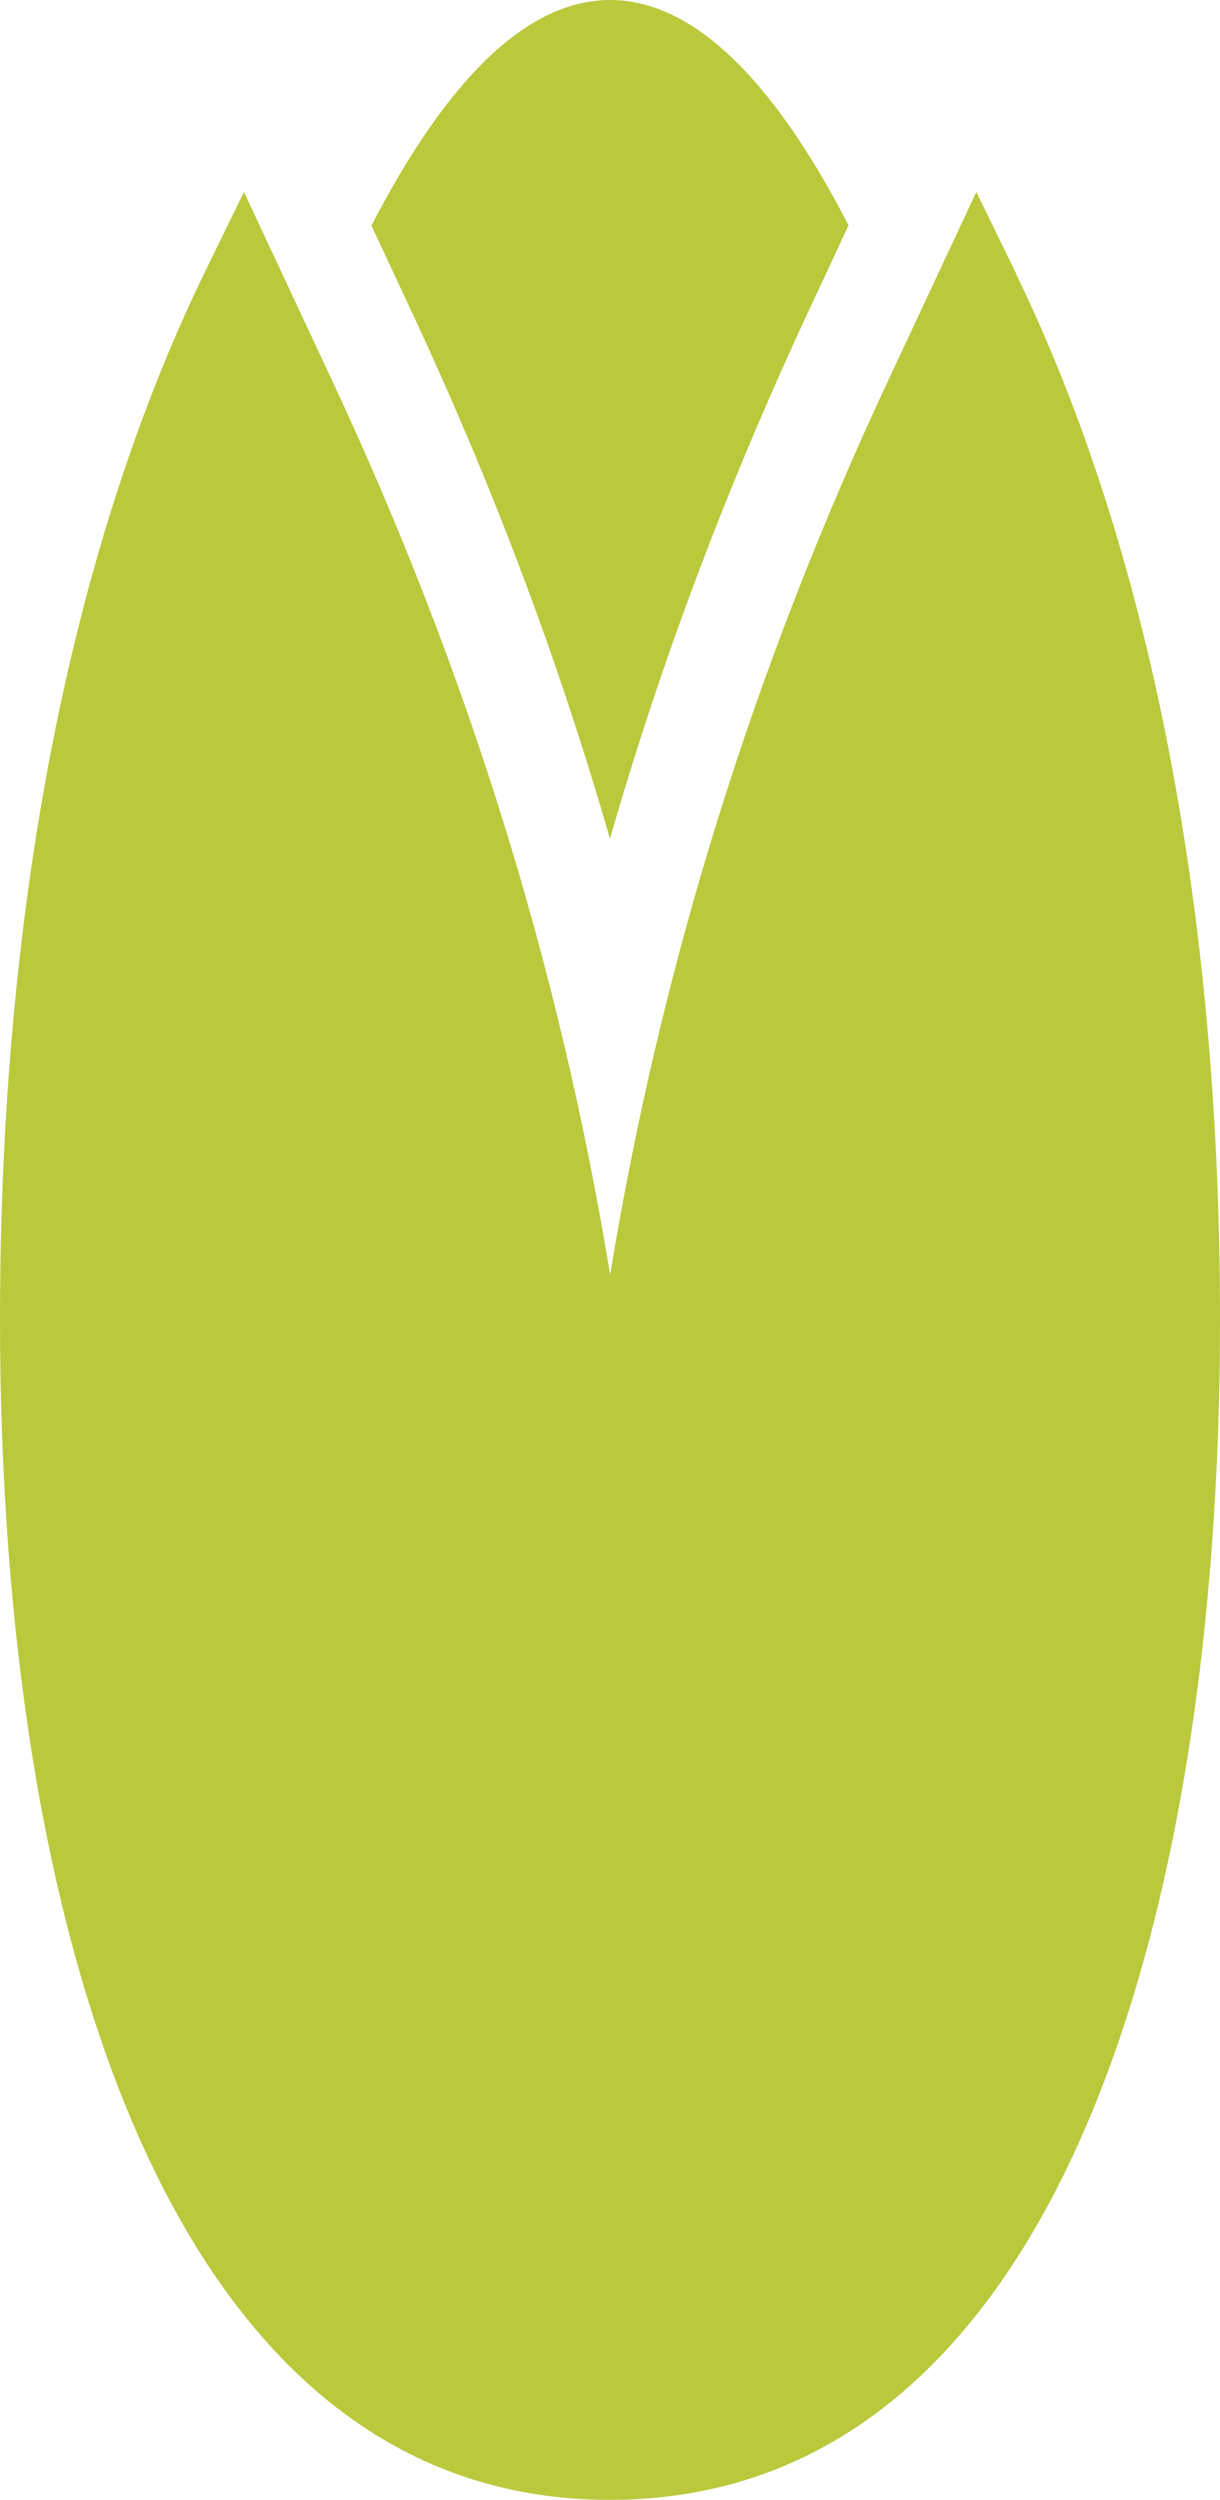
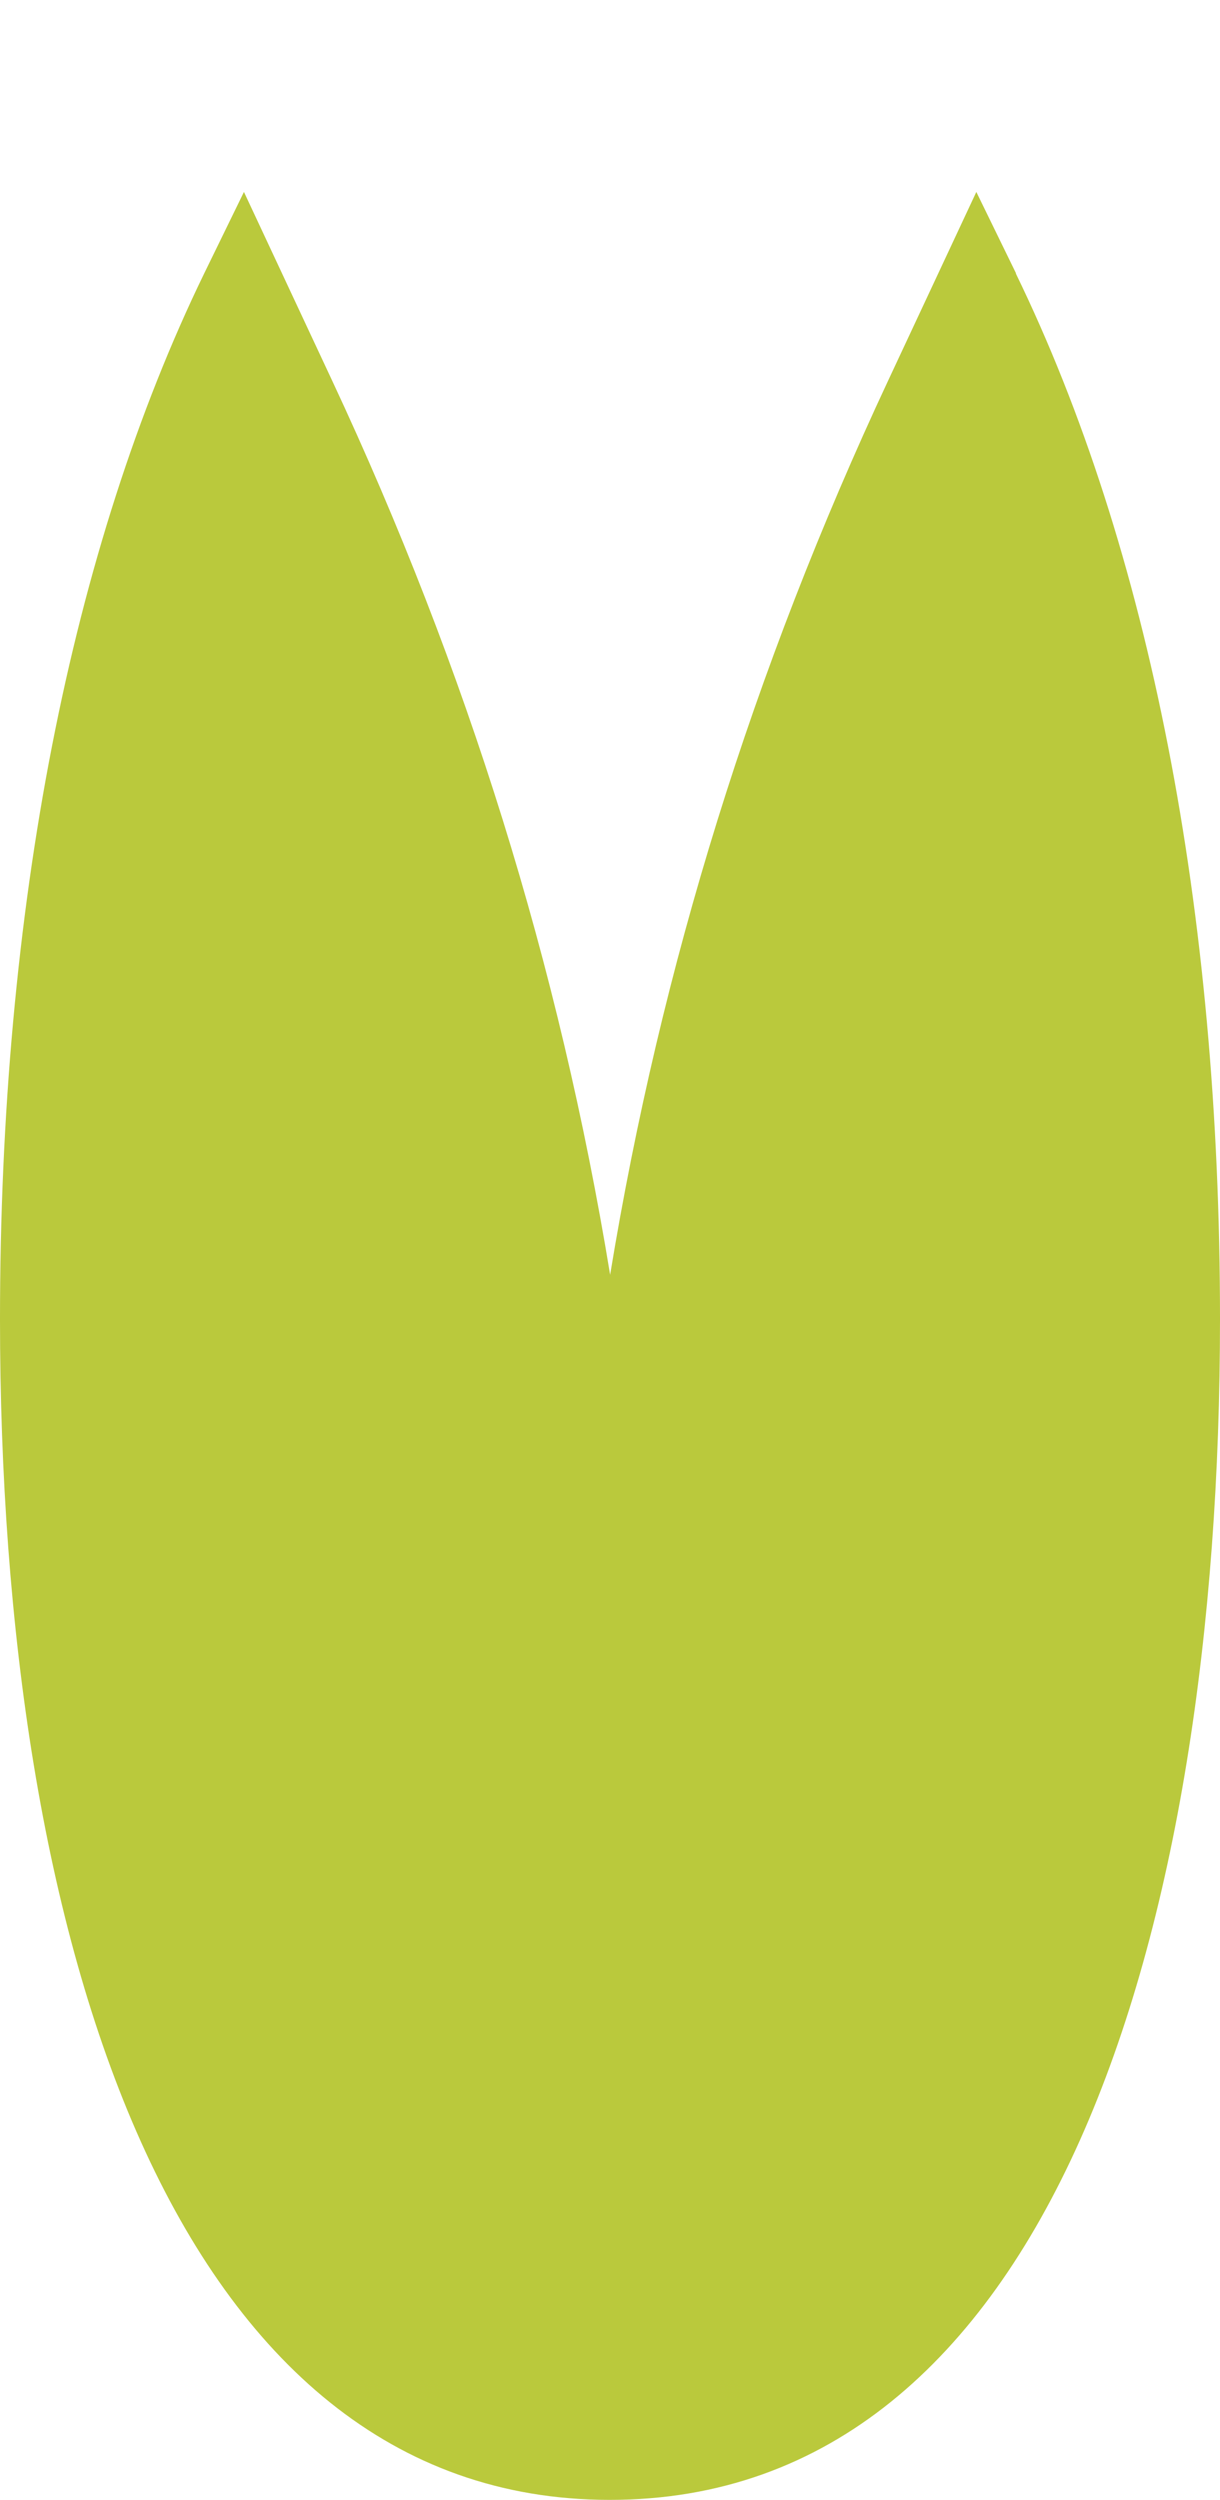
<svg xmlns="http://www.w3.org/2000/svg" viewBox="0 0 44.21 90.52" data-sanitized-data-name="Capa 2" data-name="Capa 2" id="Capa_2">
  <defs>
    <style>
      .cls-1 {
        fill: #bac93c;
        stroke-width: 0px;
      }
    </style>
  </defs>
  <g data-sanitized-data-name="Capa 3" data-name="Capa 3" id="Capa_3">
    <g>
      <path d="m36.82,9.9l-1.44-2.95-3.2,6.84c-4.89,10.45-8.23,21.17-10.07,32.37-1.84-11.21-5.18-21.92-10.07-32.37l-3.2-6.84-1.44,2.95C2.56,19.86,0,32.95,0,47.77c0,22.42,6.25,42.75,22.1,42.75,15.95,0,22.11-20.49,22.11-42.75,0-14.82-2.56-27.92-7.4-37.87Z" class="cls-1" />
-       <path d="m22.11,30.35c1.87-6.49,4.27-12.83,7.22-19.15l1.42-3.04C28.41,3.62,25.48,0,22.11,0c-3.38,0-6.3,3.62-8.65,8.17l1.42,3.04c2.96,6.32,5.35,12.66,7.22,19.15Z" class="cls-1" />
    </g>
  </g>
</svg>